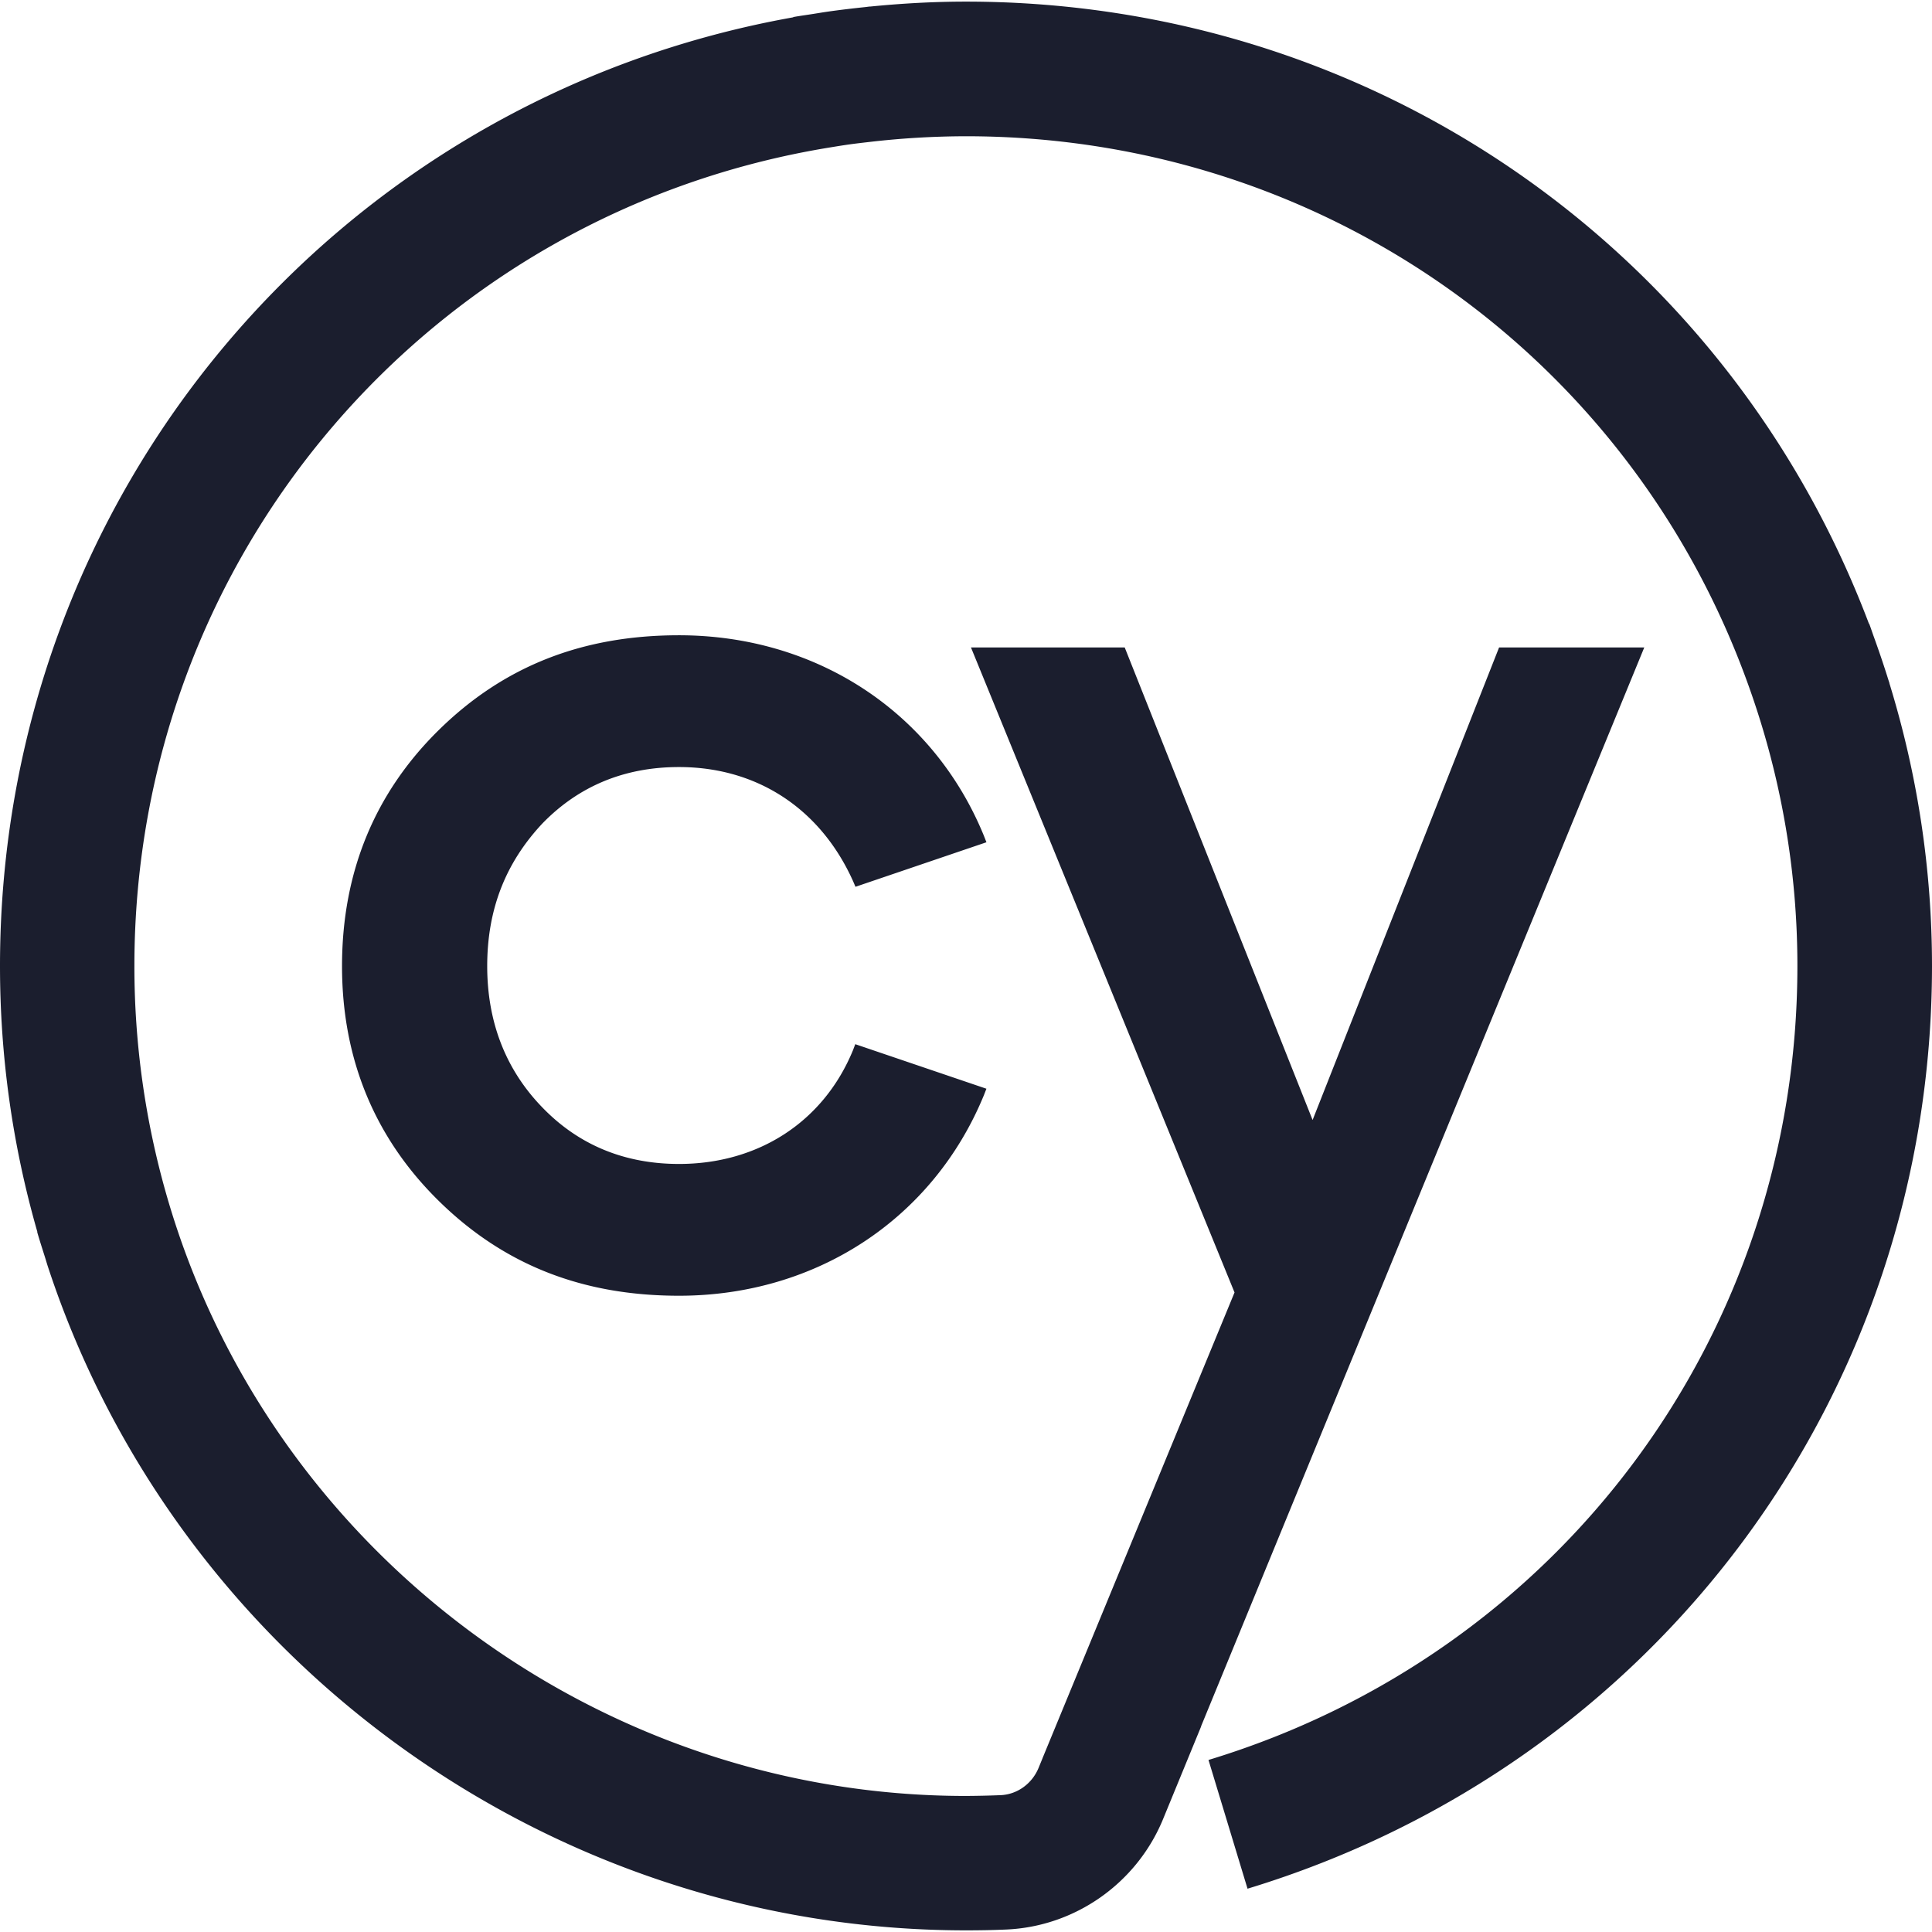
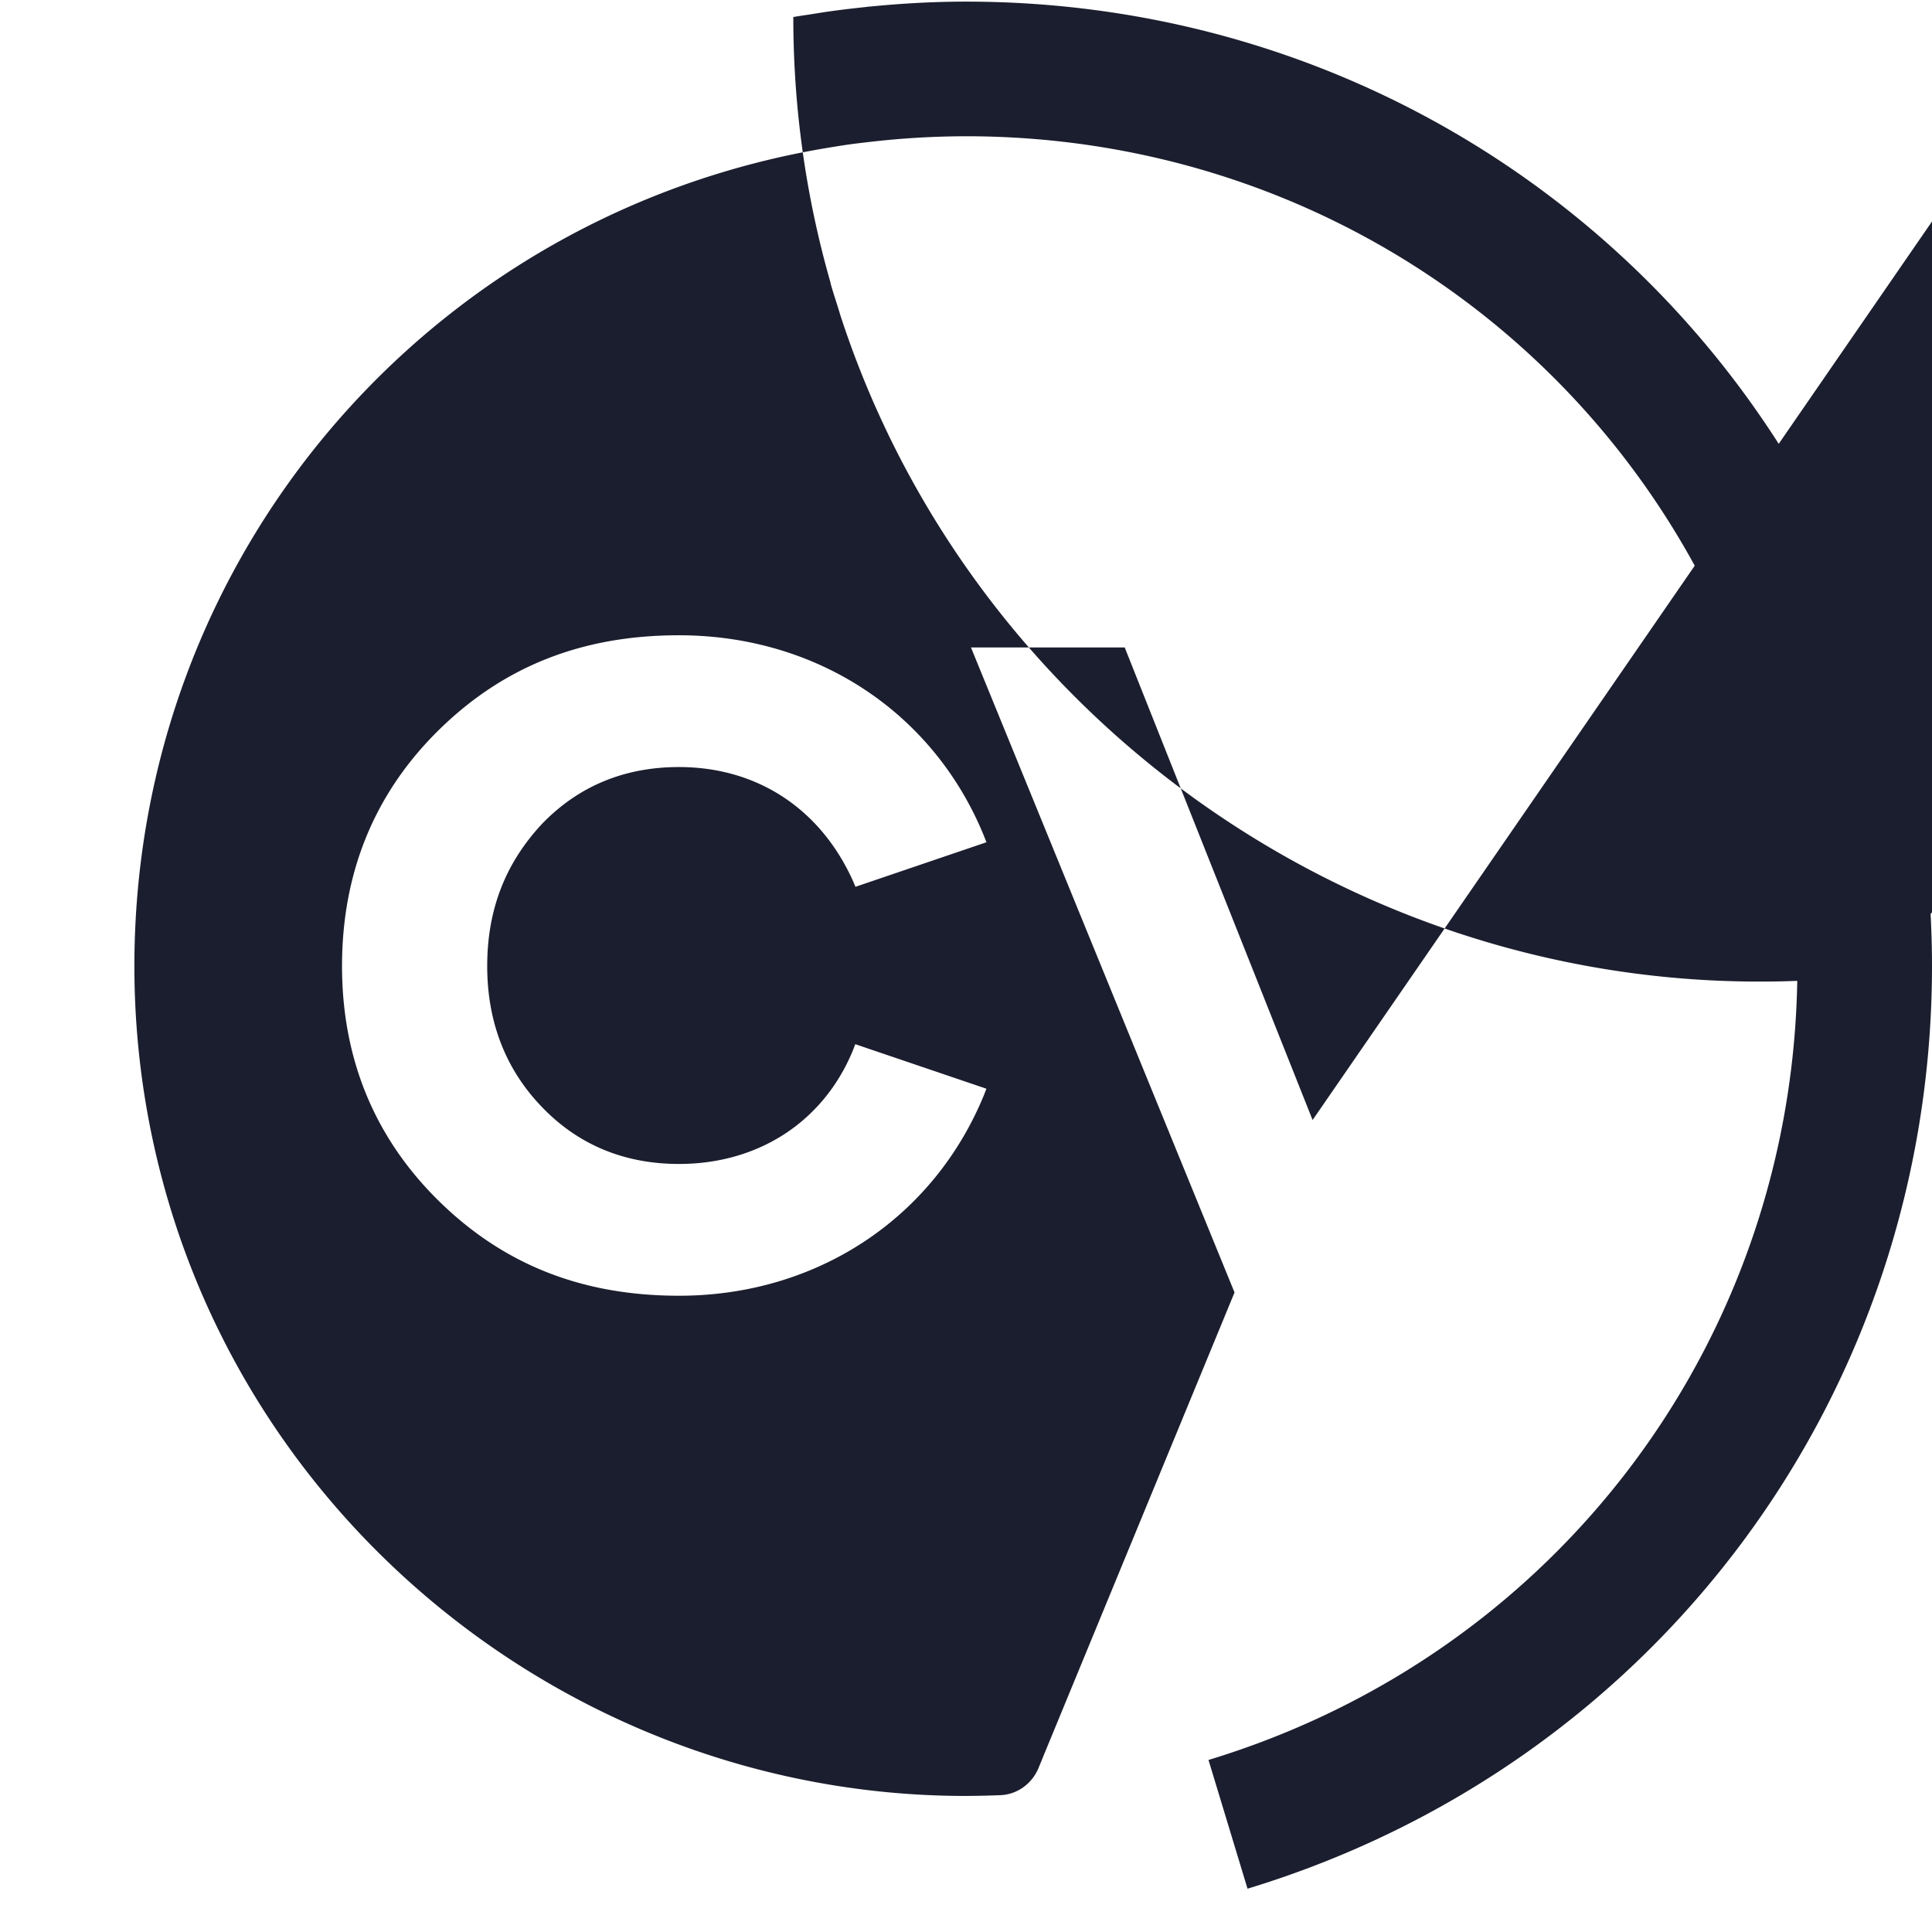
<svg xmlns="http://www.w3.org/2000/svg" viewBox="0 0 128 128">
-   <path fill="#1b1e2e" d="M63.994.107c-2.123 0-4.249.119-6.36.329V.431c-.11.01-.217.03-.327.04-.827.087-1.65.184-2.471.301-.32.046-.638.1-.957.15-.441.07-.886.129-1.324.208l.004.016C22.26 6.55 0 32.723 0 64.005c0 6.006.837 11.913 2.477 17.619l-.012.004c.158.55.334 1.091.506 1.635.068.215.13.433.2.648 8.542 26 33.198 43.967 60.796 43.98h.014c.889 0 1.776-.014 2.665-.054 4.568-.189 8.652-3.057 10.403-7.3l2.531-6.16-.008-.001 29.365-71.48h-9.619L86.963 74.204 74.516 42.897H64.33l17.461 42.732-12.719 30.851h.002l-.271.66c-.431 1.038-1.415 1.753-2.52 1.794a65.02 65.02 0 0 1-2.303.052c-24.452 0-46.224-16.368-52.947-39.81a54.973 54.973 0 0 1-2.129-15.17c0-27.224 19.603-49.953 46.135-54.246.4-.065.8-.131 1.203-.188.453-.063.91-.115 1.367-.168a56.055 56.055 0 0 1 6.385-.377c23.516 0 44.034 14.524 51.858 36.414a55.722 55.722 0 0 1 .79 2.37 54.784 54.784 0 0 1 2.44 16.195c0 24.371-15.682 45.51-39.016 52.596l2.586 8.529c27.12-8.245 45.334-32.806 45.348-61.112 0-6.42-.96-12.698-2.822-18.75l.006-.002-.075-.228a63.602 63.602 0 0 0-.619-1.88 65.225 65.225 0 0 0-.34-.96c-.106-.292-.201-.587-.312-.879l-.014.006C114.444 16.508 90.91.107 63.994.107zm-19.01 41.981c-6.399 0-11.6 2.047-15.898 6.264-4.27 4.19-6.426 9.457-6.426 15.654 0 6.157 2.169 11.398 6.426 15.574 4.298 4.217 9.5 6.266 15.898 6.266 9.094 0 16.828-5.094 20.196-13.272l.173-.443-8.689-2.951-.148.39c-1.94 4.73-6.25 7.545-11.532 7.545-3.597 0-6.643-1.253-9.04-3.732-2.44-2.506-3.665-5.672-3.665-9.377 0-3.732 1.199-6.83 3.664-9.457 2.412-2.479 5.444-3.73 9.041-3.73 5.174 0 9.376 2.76 11.532 7.556l.162.377 8.676-2.95-.174-.444c-3.355-8.192-11.102-13.27-20.196-13.27z" />
+   <path fill="#1b1e2e" d="M63.994.107c-2.123 0-4.249.119-6.36.329V.431c-.11.01-.217.03-.327.04-.827.087-1.65.184-2.471.301-.32.046-.638.1-.957.15-.441.07-.886.129-1.324.208l.004.016c0 6.006.837 11.913 2.477 17.619l-.012.004c.158.55.334 1.091.506 1.635.068.215.13.433.2.648 8.542 26 33.198 43.967 60.796 43.98h.014c.889 0 1.776-.014 2.665-.054 4.568-.189 8.652-3.057 10.403-7.3l2.531-6.16-.008-.001 29.365-71.48h-9.619L86.963 74.204 74.516 42.897H64.33l17.461 42.732-12.719 30.851h.002l-.271.66c-.431 1.038-1.415 1.753-2.52 1.794a65.02 65.02 0 0 1-2.303.052c-24.452 0-46.224-16.368-52.947-39.81a54.973 54.973 0 0 1-2.129-15.17c0-27.224 19.603-49.953 46.135-54.246.4-.065.8-.131 1.203-.188.453-.063.91-.115 1.367-.168a56.055 56.055 0 0 1 6.385-.377c23.516 0 44.034 14.524 51.858 36.414a55.722 55.722 0 0 1 .79 2.37 54.784 54.784 0 0 1 2.44 16.195c0 24.371-15.682 45.51-39.016 52.596l2.586 8.529c27.12-8.245 45.334-32.806 45.348-61.112 0-6.42-.96-12.698-2.822-18.75l.006-.002-.075-.228a63.602 63.602 0 0 0-.619-1.88 65.225 65.225 0 0 0-.34-.96c-.106-.292-.201-.587-.312-.879l-.014.006C114.444 16.508 90.91.107 63.994.107zm-19.01 41.981c-6.399 0-11.6 2.047-15.898 6.264-4.27 4.19-6.426 9.457-6.426 15.654 0 6.157 2.169 11.398 6.426 15.574 4.298 4.217 9.5 6.266 15.898 6.266 9.094 0 16.828-5.094 20.196-13.272l.173-.443-8.689-2.951-.148.39c-1.94 4.73-6.25 7.545-11.532 7.545-3.597 0-6.643-1.253-9.04-3.732-2.44-2.506-3.665-5.672-3.665-9.377 0-3.732 1.199-6.83 3.664-9.457 2.412-2.479 5.444-3.73 9.041-3.73 5.174 0 9.376 2.76 11.532 7.556l.162.377 8.676-2.95-.174-.444c-3.355-8.192-11.102-13.27-20.196-13.27z" />
</svg>